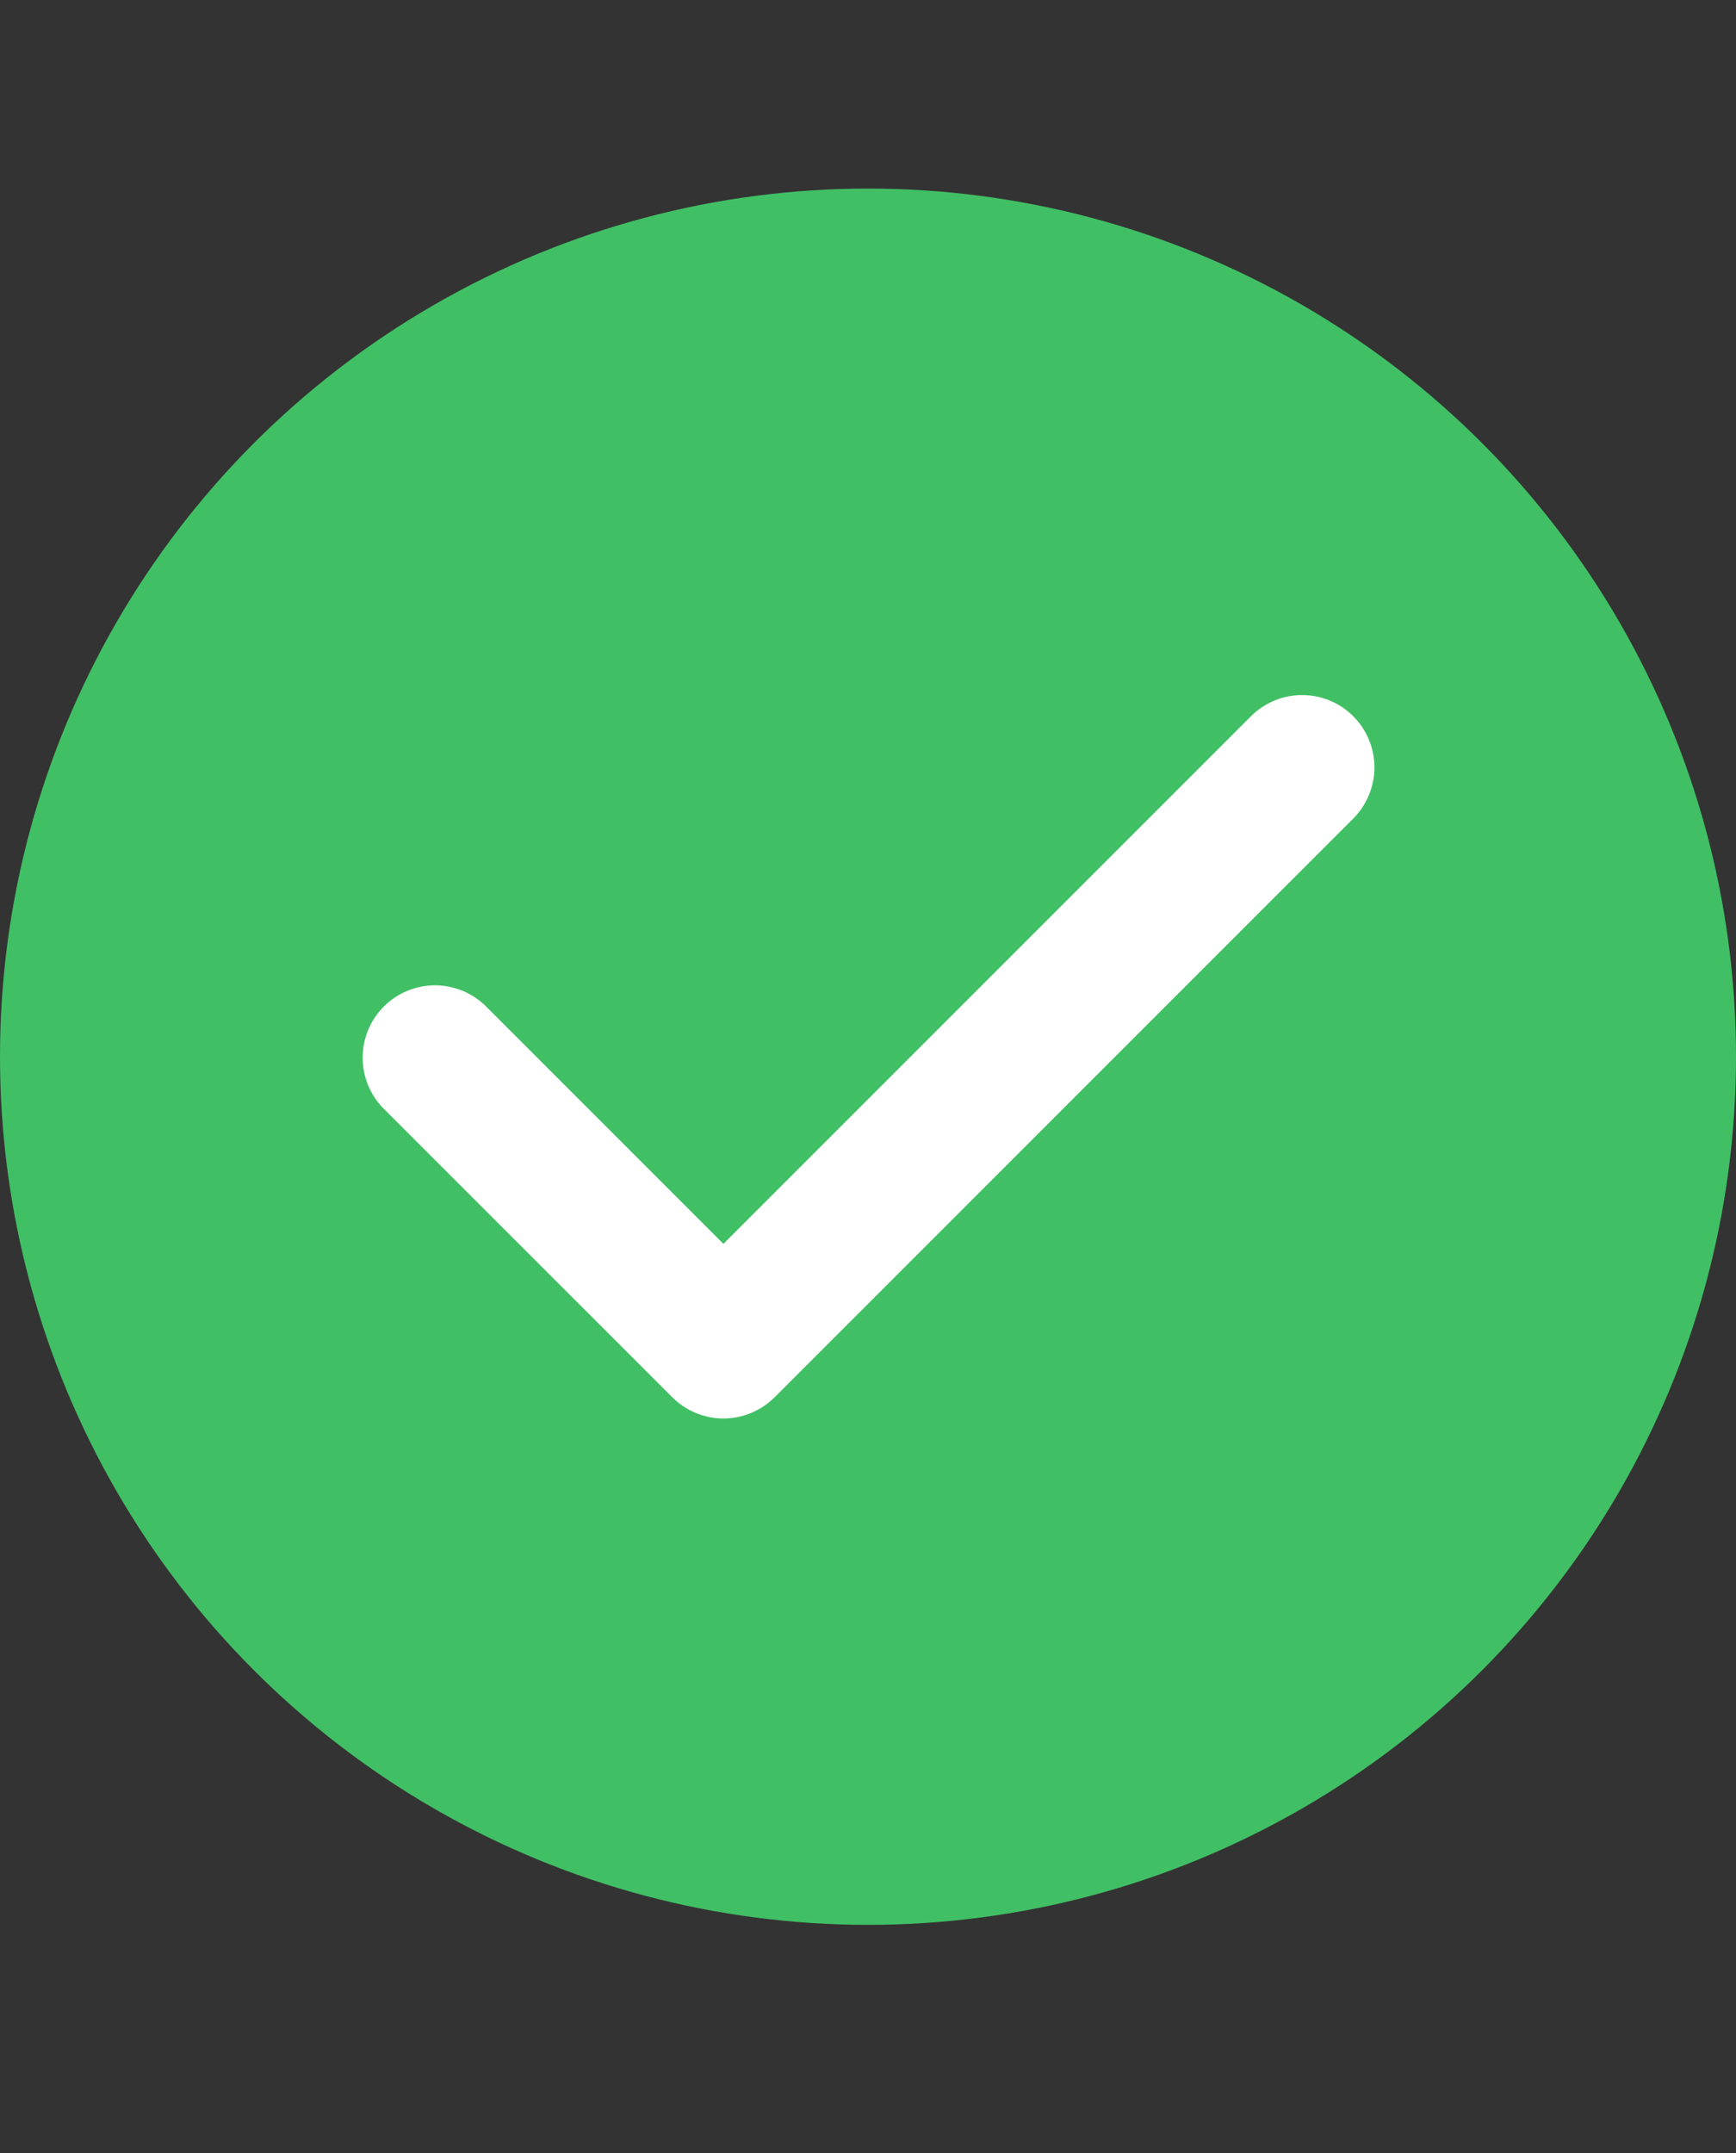
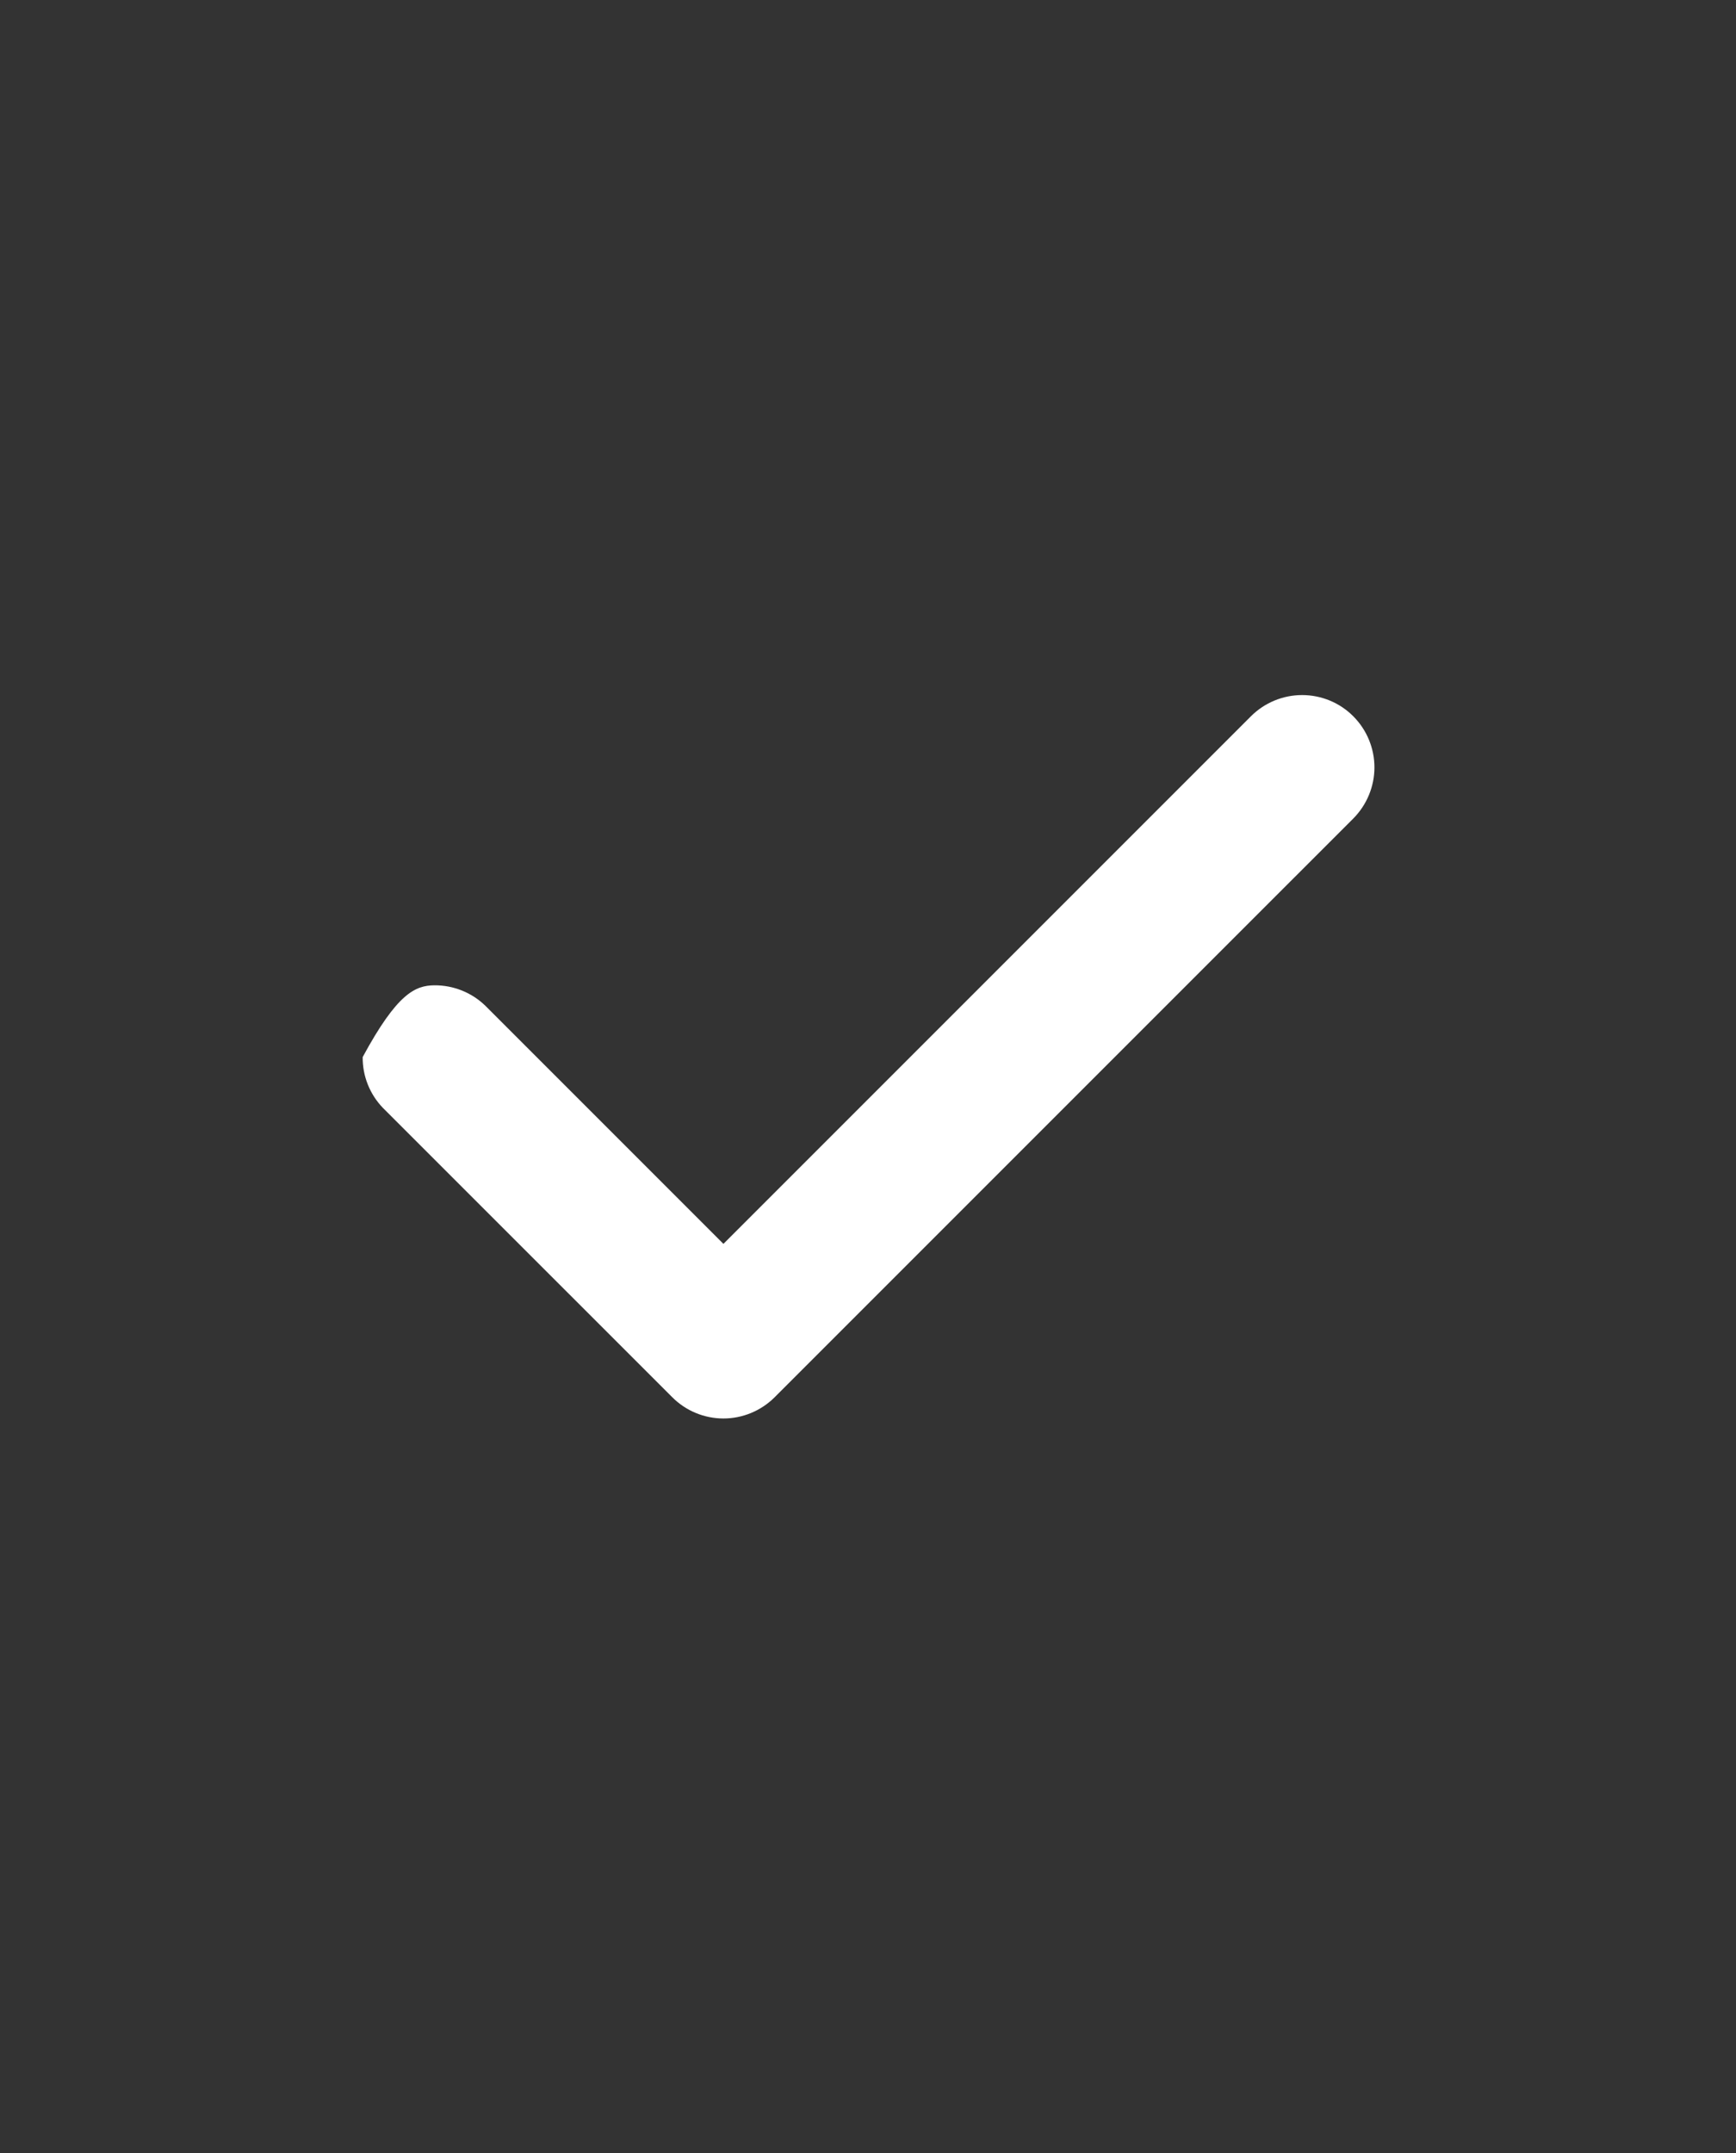
<svg xmlns="http://www.w3.org/2000/svg" width="25" height="31" viewBox="0 0 25 31" fill="none">
  <rect x="0" y="0" width="25" height="31" fill="#333333" stroke="none" />
-   <circle cx="12.5" cy="15.215" r="12.5" fill="#41BF65" />
-   <path fill-rule="evenodd" clip-rule="evenodd" d="M19.488 10.313C19.683 10.508 19.793 10.773 19.793 11.049C19.793 11.325 19.683 11.59 19.488 11.786L11.155 20.119C10.959 20.314 10.694 20.424 10.418 20.424C10.142 20.424 9.877 20.314 9.682 20.119L5.515 15.953C5.325 15.756 5.22 15.493 5.223 15.22C5.225 14.947 5.335 14.685 5.528 14.492C5.721 14.299 5.982 14.19 6.255 14.187C6.528 14.185 6.792 14.29 6.988 14.48L10.418 17.91L18.015 10.313C18.211 10.117 18.476 10.008 18.752 10.008C19.028 10.008 19.293 10.117 19.488 10.313Z" fill="white" />
+   <path fill-rule="evenodd" clip-rule="evenodd" d="M19.488 10.313C19.683 10.508 19.793 10.773 19.793 11.049C19.793 11.325 19.683 11.59 19.488 11.786L11.155 20.119C10.959 20.314 10.694 20.424 10.418 20.424C10.142 20.424 9.877 20.314 9.682 20.119L5.515 15.953C5.325 15.756 5.22 15.493 5.223 15.22C5.721 14.299 5.982 14.19 6.255 14.187C6.528 14.185 6.792 14.29 6.988 14.48L10.418 17.91L18.015 10.313C18.211 10.117 18.476 10.008 18.752 10.008C19.028 10.008 19.293 10.117 19.488 10.313Z" fill="white" />
</svg>